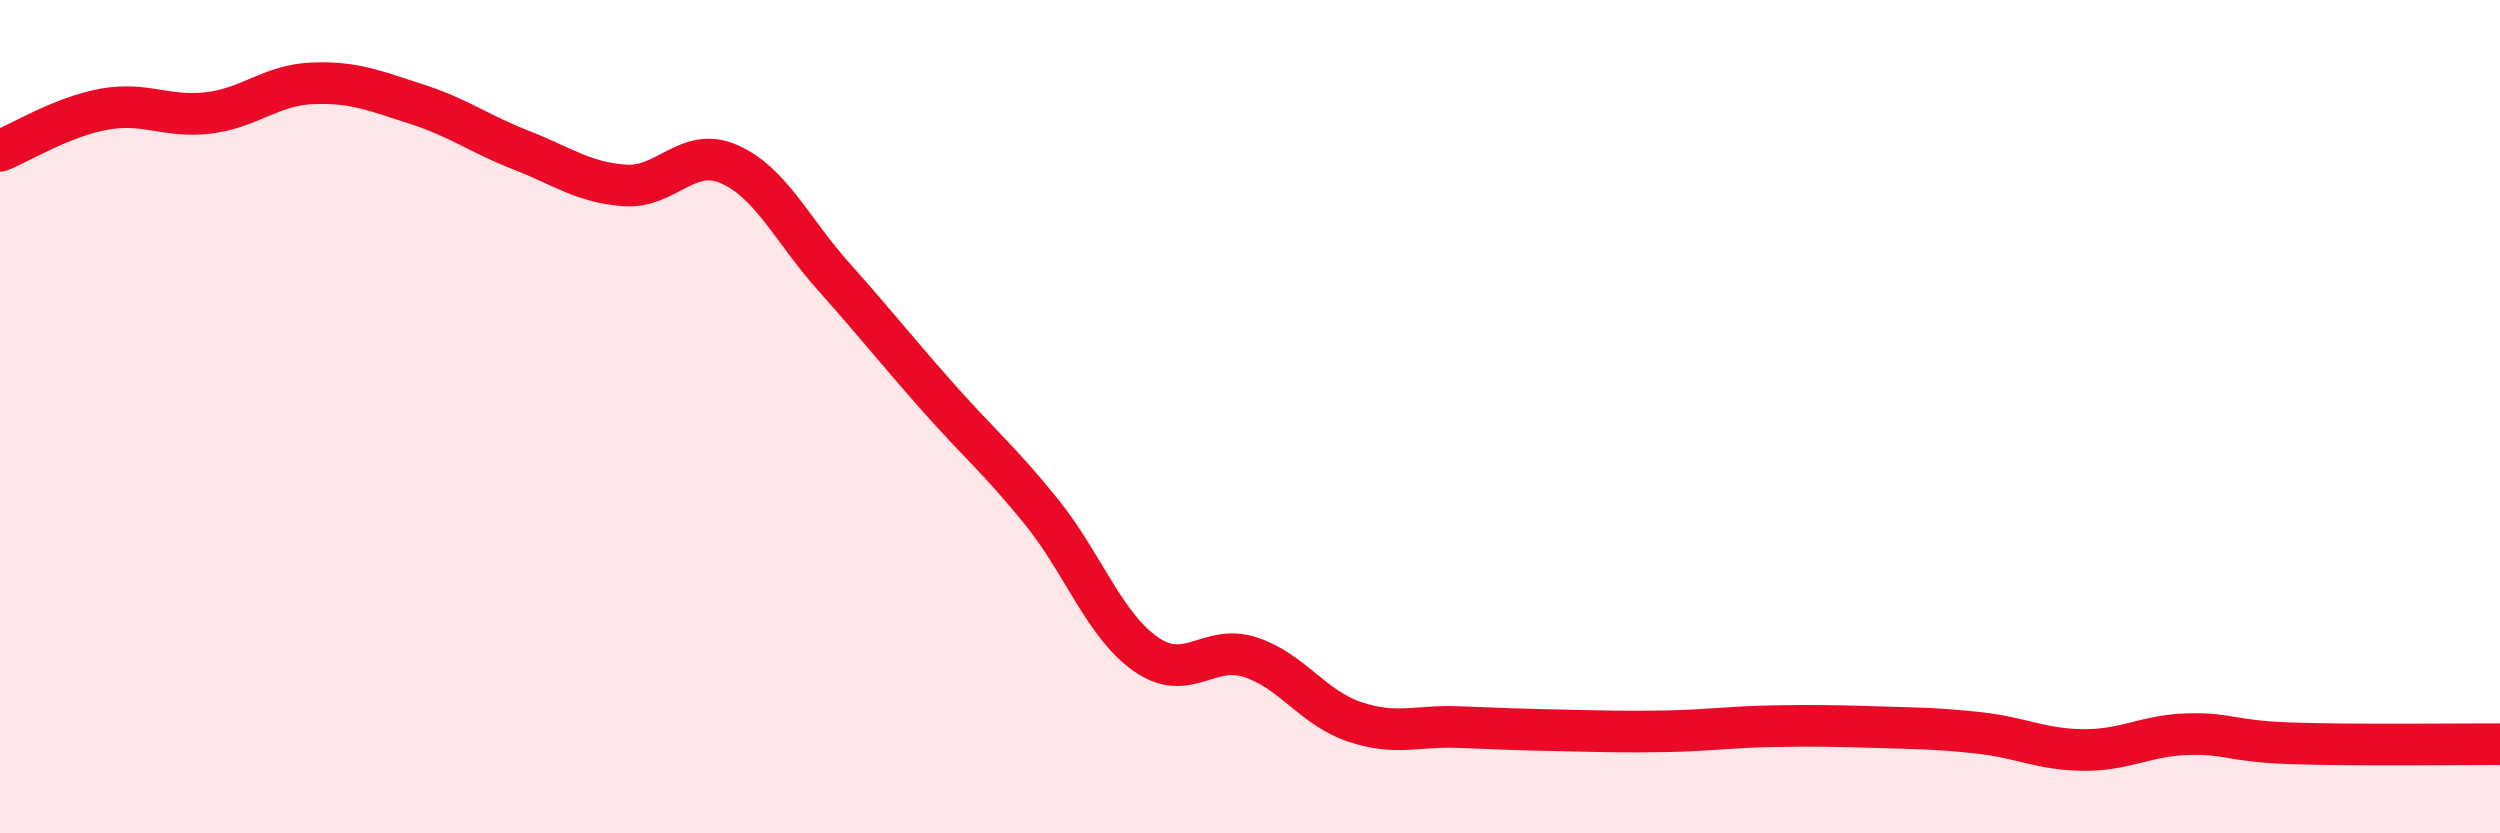
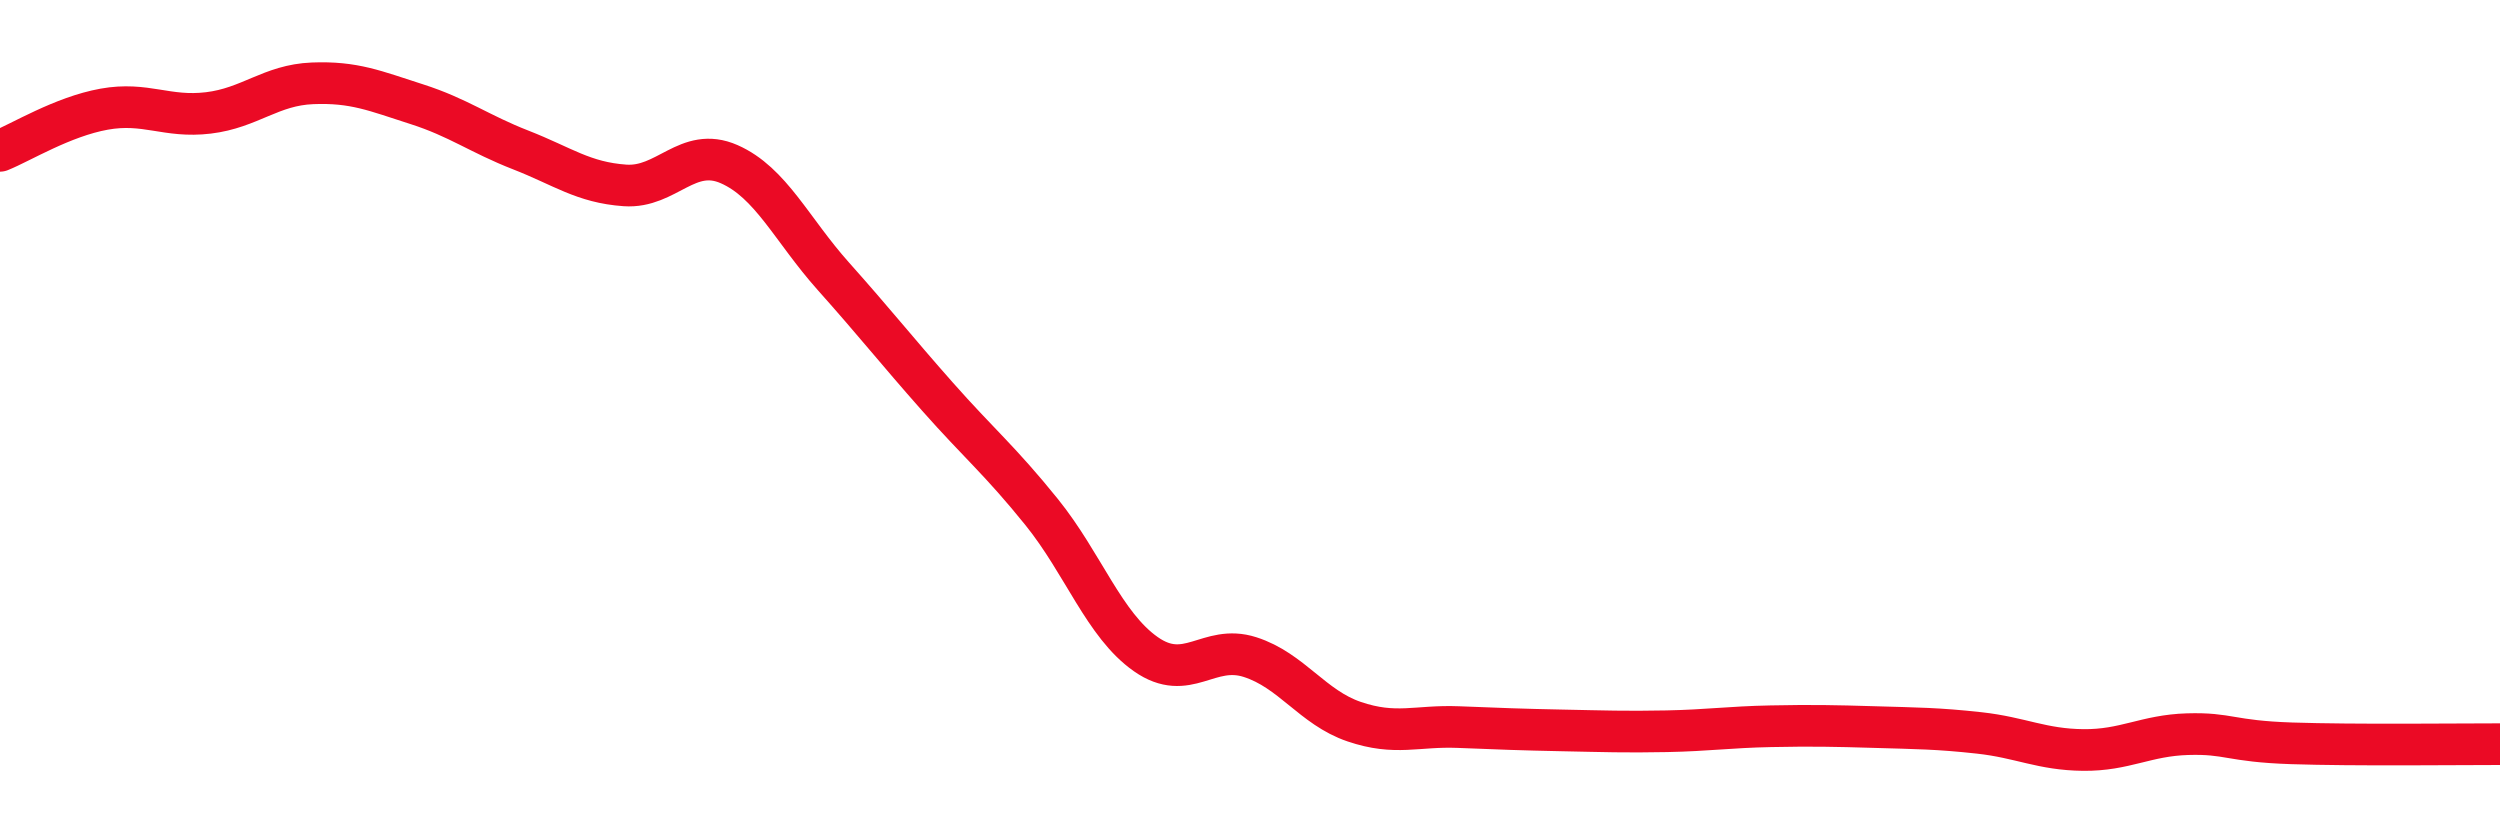
<svg xmlns="http://www.w3.org/2000/svg" width="60" height="20" viewBox="0 0 60 20">
-   <path d="M 0,3.62 C 0.5,3.42 1.5,2.8 2.5,2.62 C 3.5,2.44 4,2.83 5,2.71 C 6,2.59 6.5,2.04 7.5,2 C 8.5,1.96 9,2.18 10,2.5 C 11,2.82 11.5,3.21 12.5,3.6 C 13.5,3.99 14,4.38 15,4.45 C 16,4.52 16.5,3.5 17.5,3.94 C 18.5,4.38 19,5.51 20,6.63 C 21,7.75 21.5,8.39 22.5,9.52 C 23.5,10.65 24,11.05 25,12.29 C 26,13.53 26.5,15 27.5,15.7 C 28.5,16.4 29,15.45 30,15.77 C 31,16.09 31.5,16.98 32.5,17.32 C 33.5,17.66 34,17.41 35,17.45 C 36,17.49 36.5,17.51 37.5,17.53 C 38.5,17.55 39,17.57 40,17.55 C 41,17.53 41.5,17.45 42.5,17.43 C 43.5,17.41 44,17.42 45,17.45 C 46,17.48 46.5,17.48 47.5,17.59 C 48.5,17.7 49,17.99 50,18 C 51,18.01 51.5,17.65 52.5,17.62 C 53.5,17.59 53.5,17.79 55,17.84 C 56.5,17.89 59,17.86 60,17.86L60 20L0 20Z" fill="#EB0A25" opacity="0.1" stroke-linecap="round" stroke-linejoin="round" />
  <path d="M 0,3.62 C 0.5,3.42 1.5,2.8 2.5,2.62 C 3.5,2.44 4,2.83 5,2.71 C 6,2.59 6.5,2.04 7.5,2 C 8.5,1.96 9,2.18 10,2.5 C 11,2.82 11.5,3.21 12.5,3.6 C 13.5,3.99 14,4.38 15,4.45 C 16,4.52 16.5,3.5 17.5,3.94 C 18.5,4.38 19,5.51 20,6.63 C 21,7.75 21.5,8.39 22.5,9.52 C 23.5,10.65 24,11.05 25,12.29 C 26,13.53 26.5,15 27.5,15.7 C 28.5,16.4 29,15.45 30,15.77 C 31,16.09 31.5,16.98 32.5,17.32 C 33.5,17.66 34,17.41 35,17.45 C 36,17.49 36.5,17.51 37.5,17.53 C 38.5,17.55 39,17.57 40,17.55 C 41,17.53 41.5,17.45 42.5,17.43 C 43.5,17.41 44,17.42 45,17.45 C 46,17.48 46.5,17.48 47.5,17.59 C 48.5,17.7 49,17.99 50,18 C 51,18.01 51.5,17.65 52.5,17.62 C 53.5,17.59 53.5,17.79 55,17.84 C 56.5,17.89 59,17.86 60,17.86" stroke="#EB0A25" stroke-width="1" fill="none" stroke-linecap="round" stroke-linejoin="round" />
</svg>